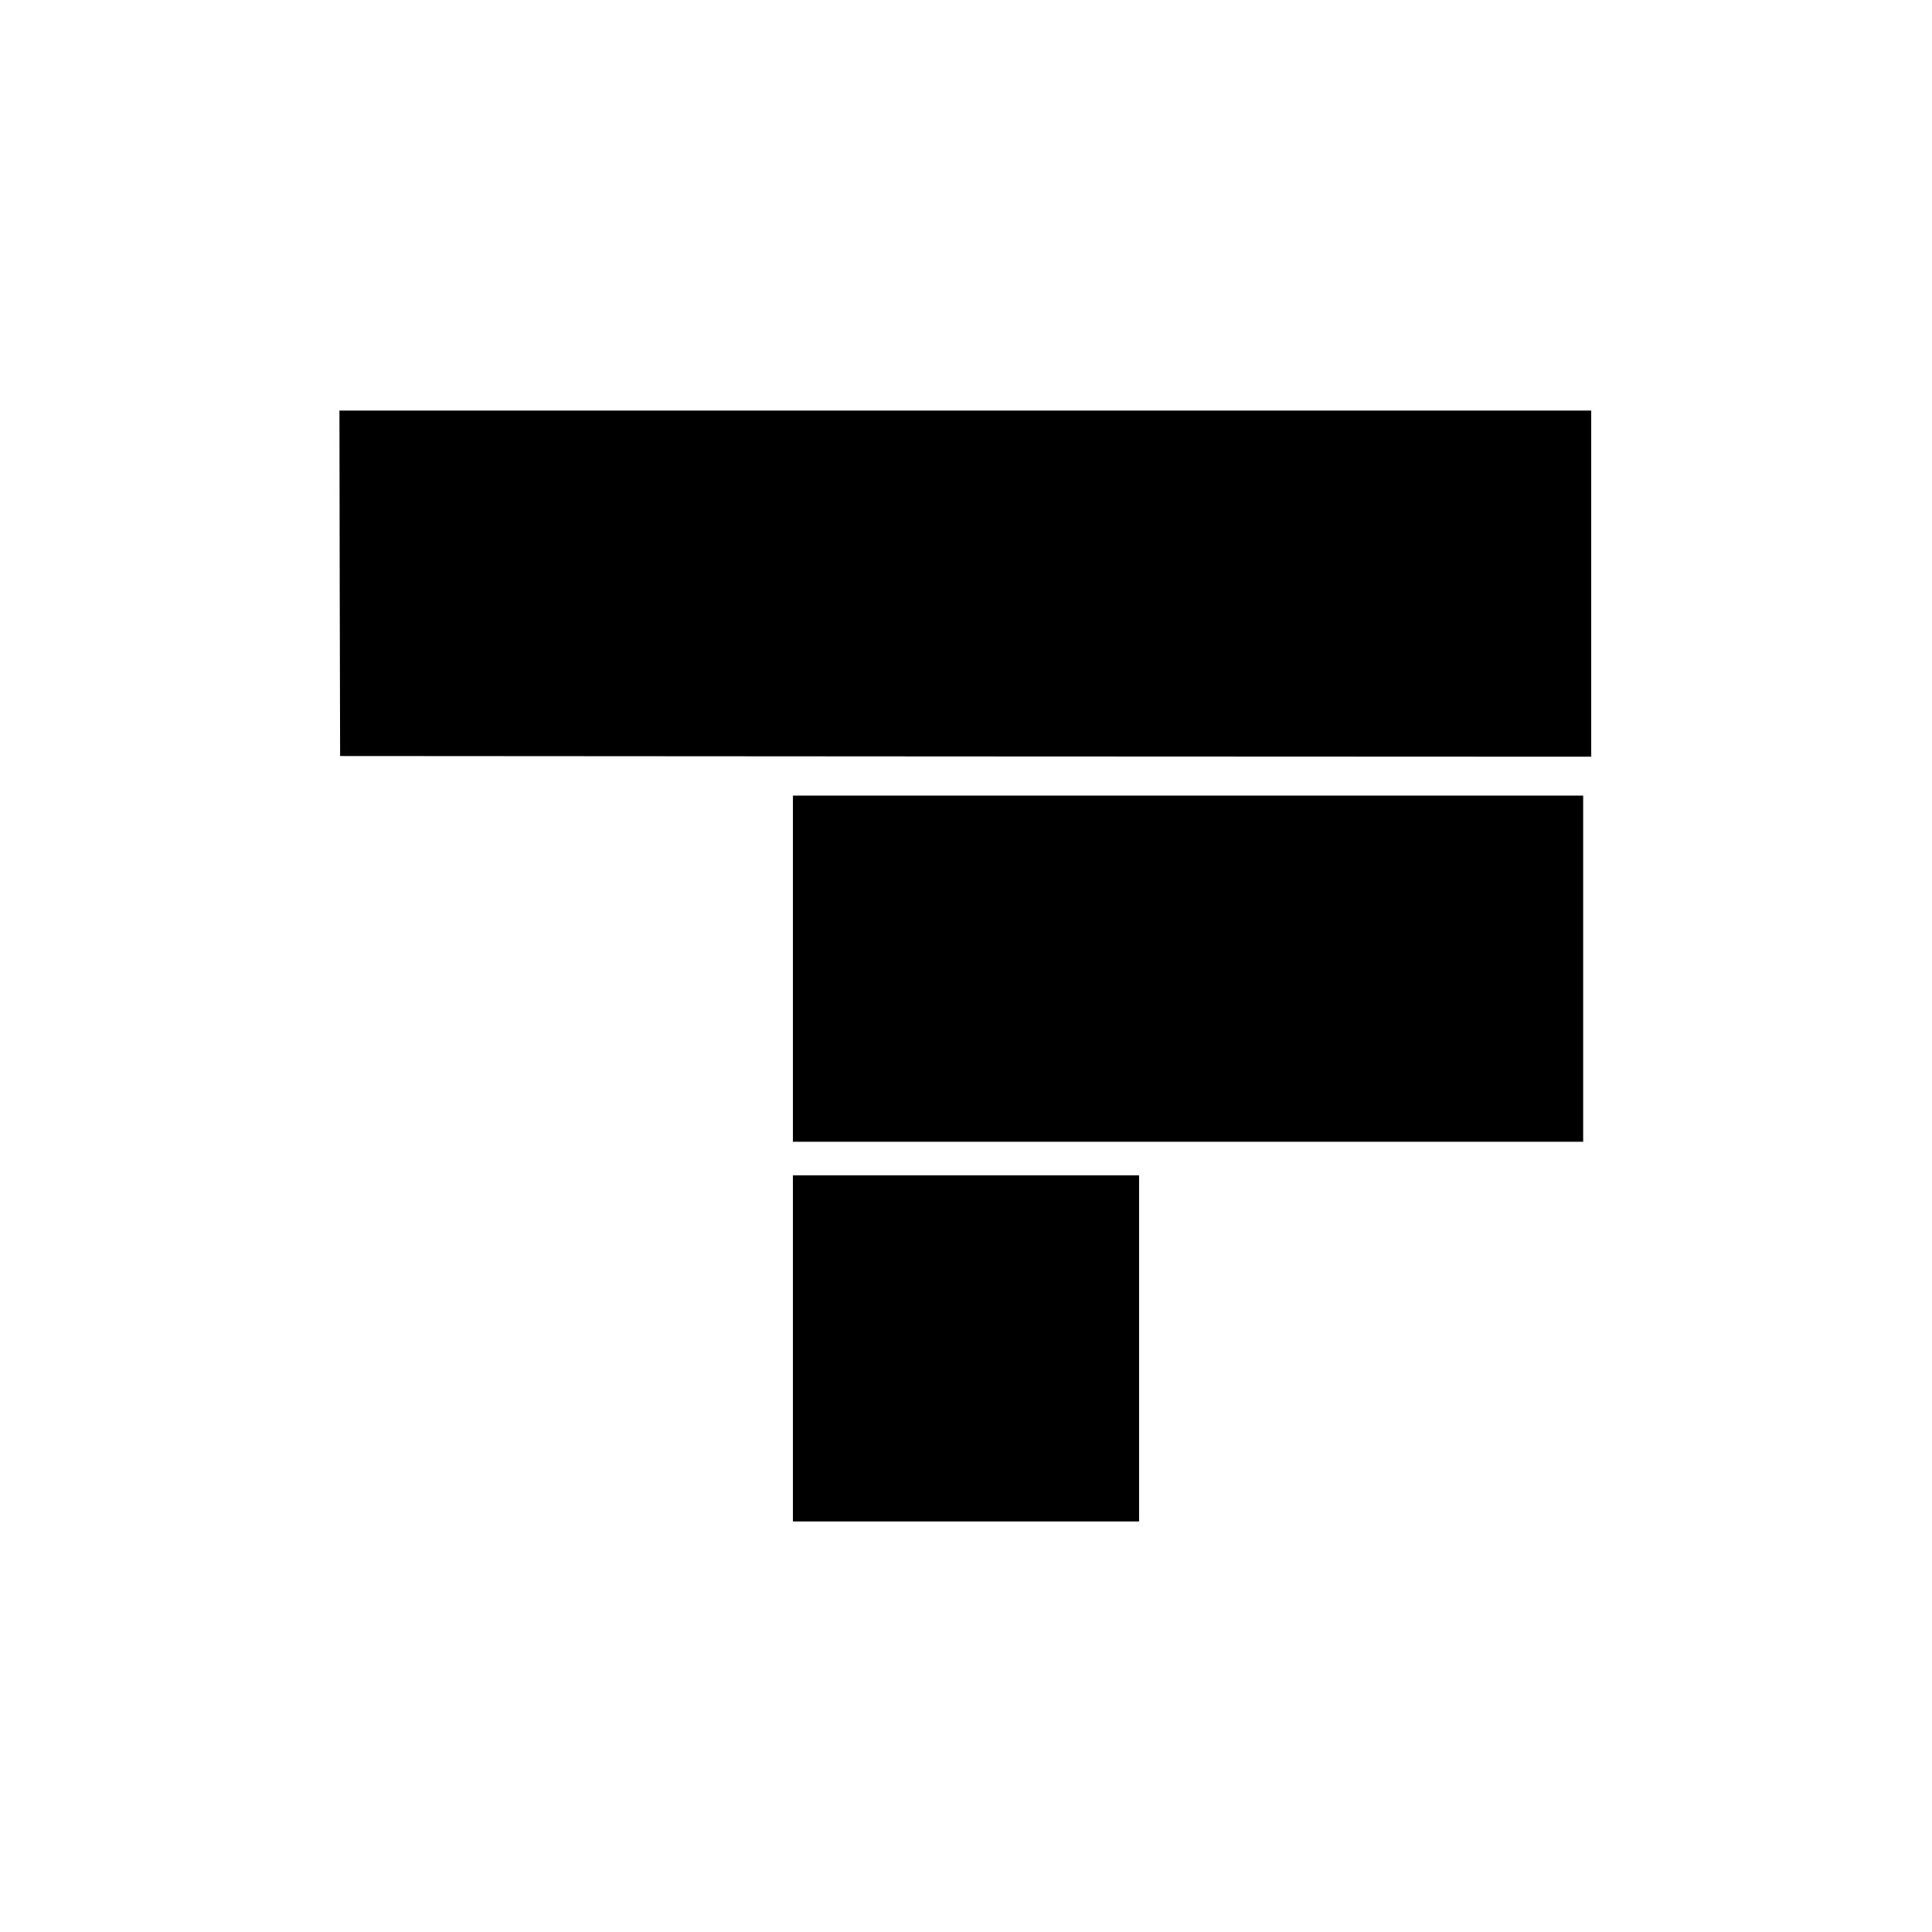
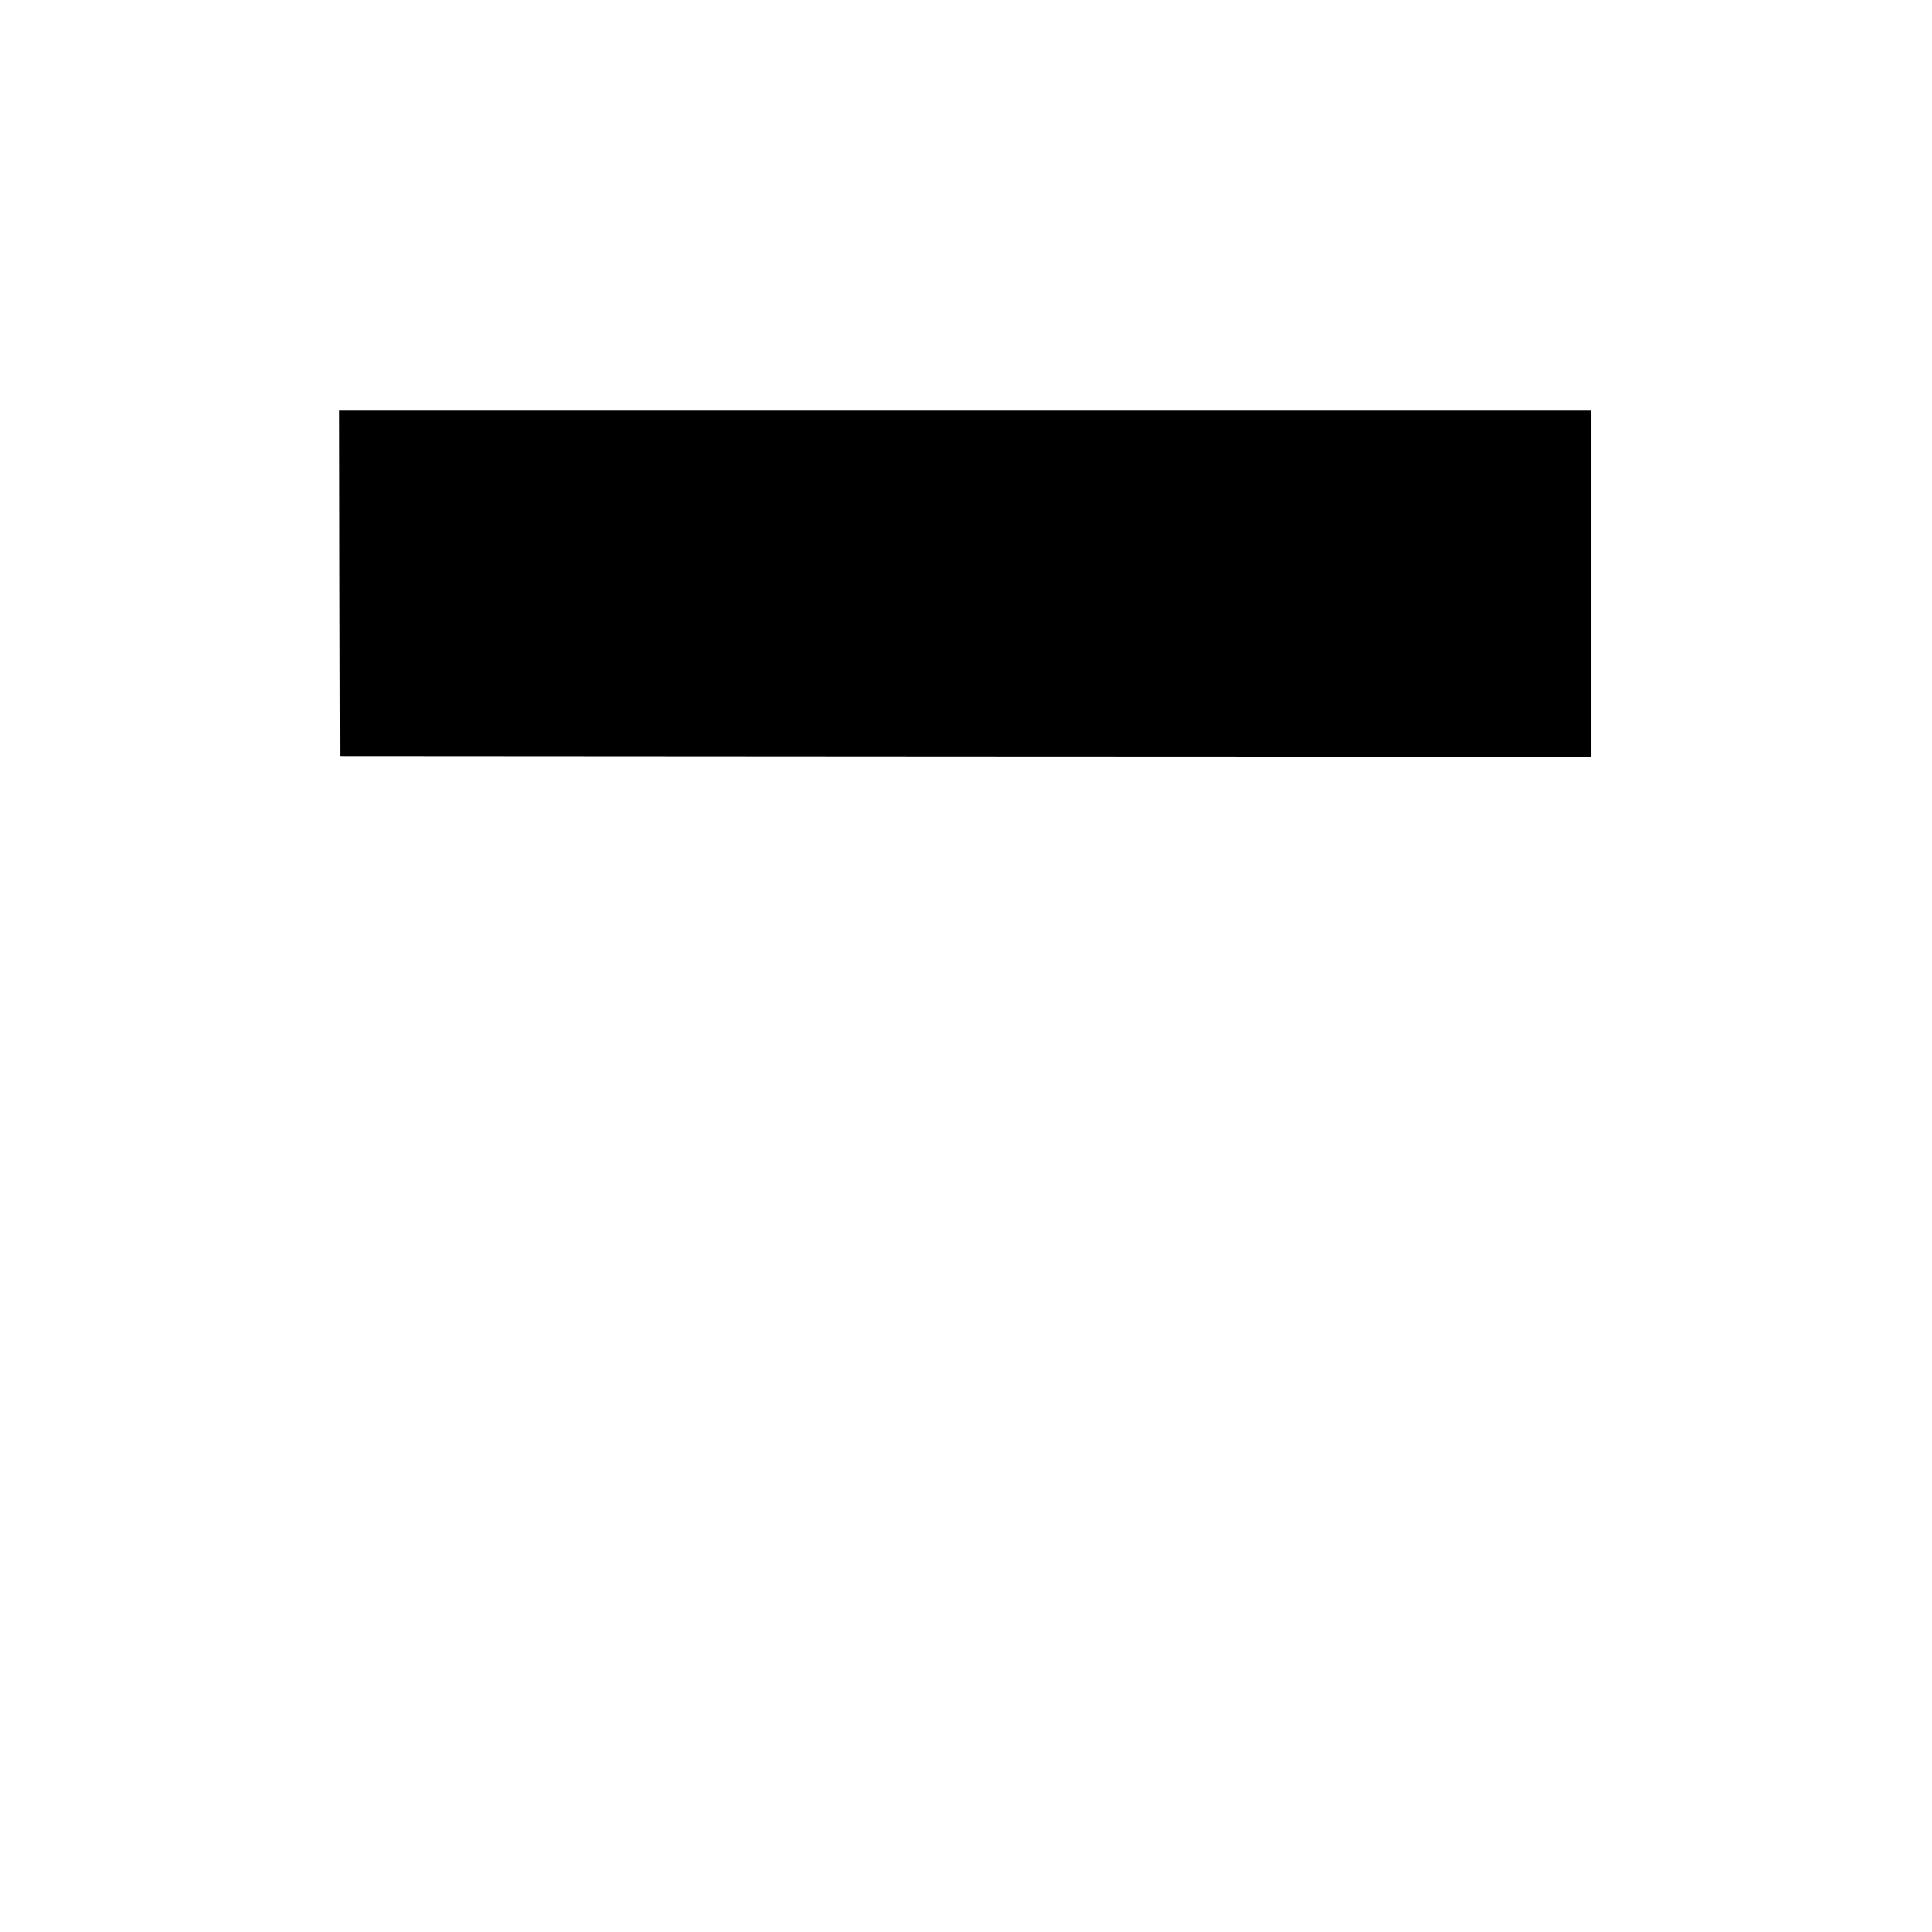
<svg xmlns="http://www.w3.org/2000/svg" version="1.0" width="1440pt" height="1440pt" viewBox="0 0 1440 1440" preserveAspectRatio="xMidYMid meet">
  <g transform="translate(0,1440) scale(0.1,-0.1)" fill="#000000" stroke="none">
    <path d="M2532 10053 l3 -1288 4663 -3 4662 -2 0 1290 0 1290 -4665 0 -4665 0 2 -1287z" />
-     <path d="M5910 7180 l0 -1290 2945 0 2945 0 0 1290 0 1290 -2945 0 -2945 0 0 -1290z" />
-     <path d="M5910 4350 l0 -1290 1290 0 1290 0 0 1290 0 1290 -1290 0 -1290 0 0 -1290z" />
  </g>
</svg>